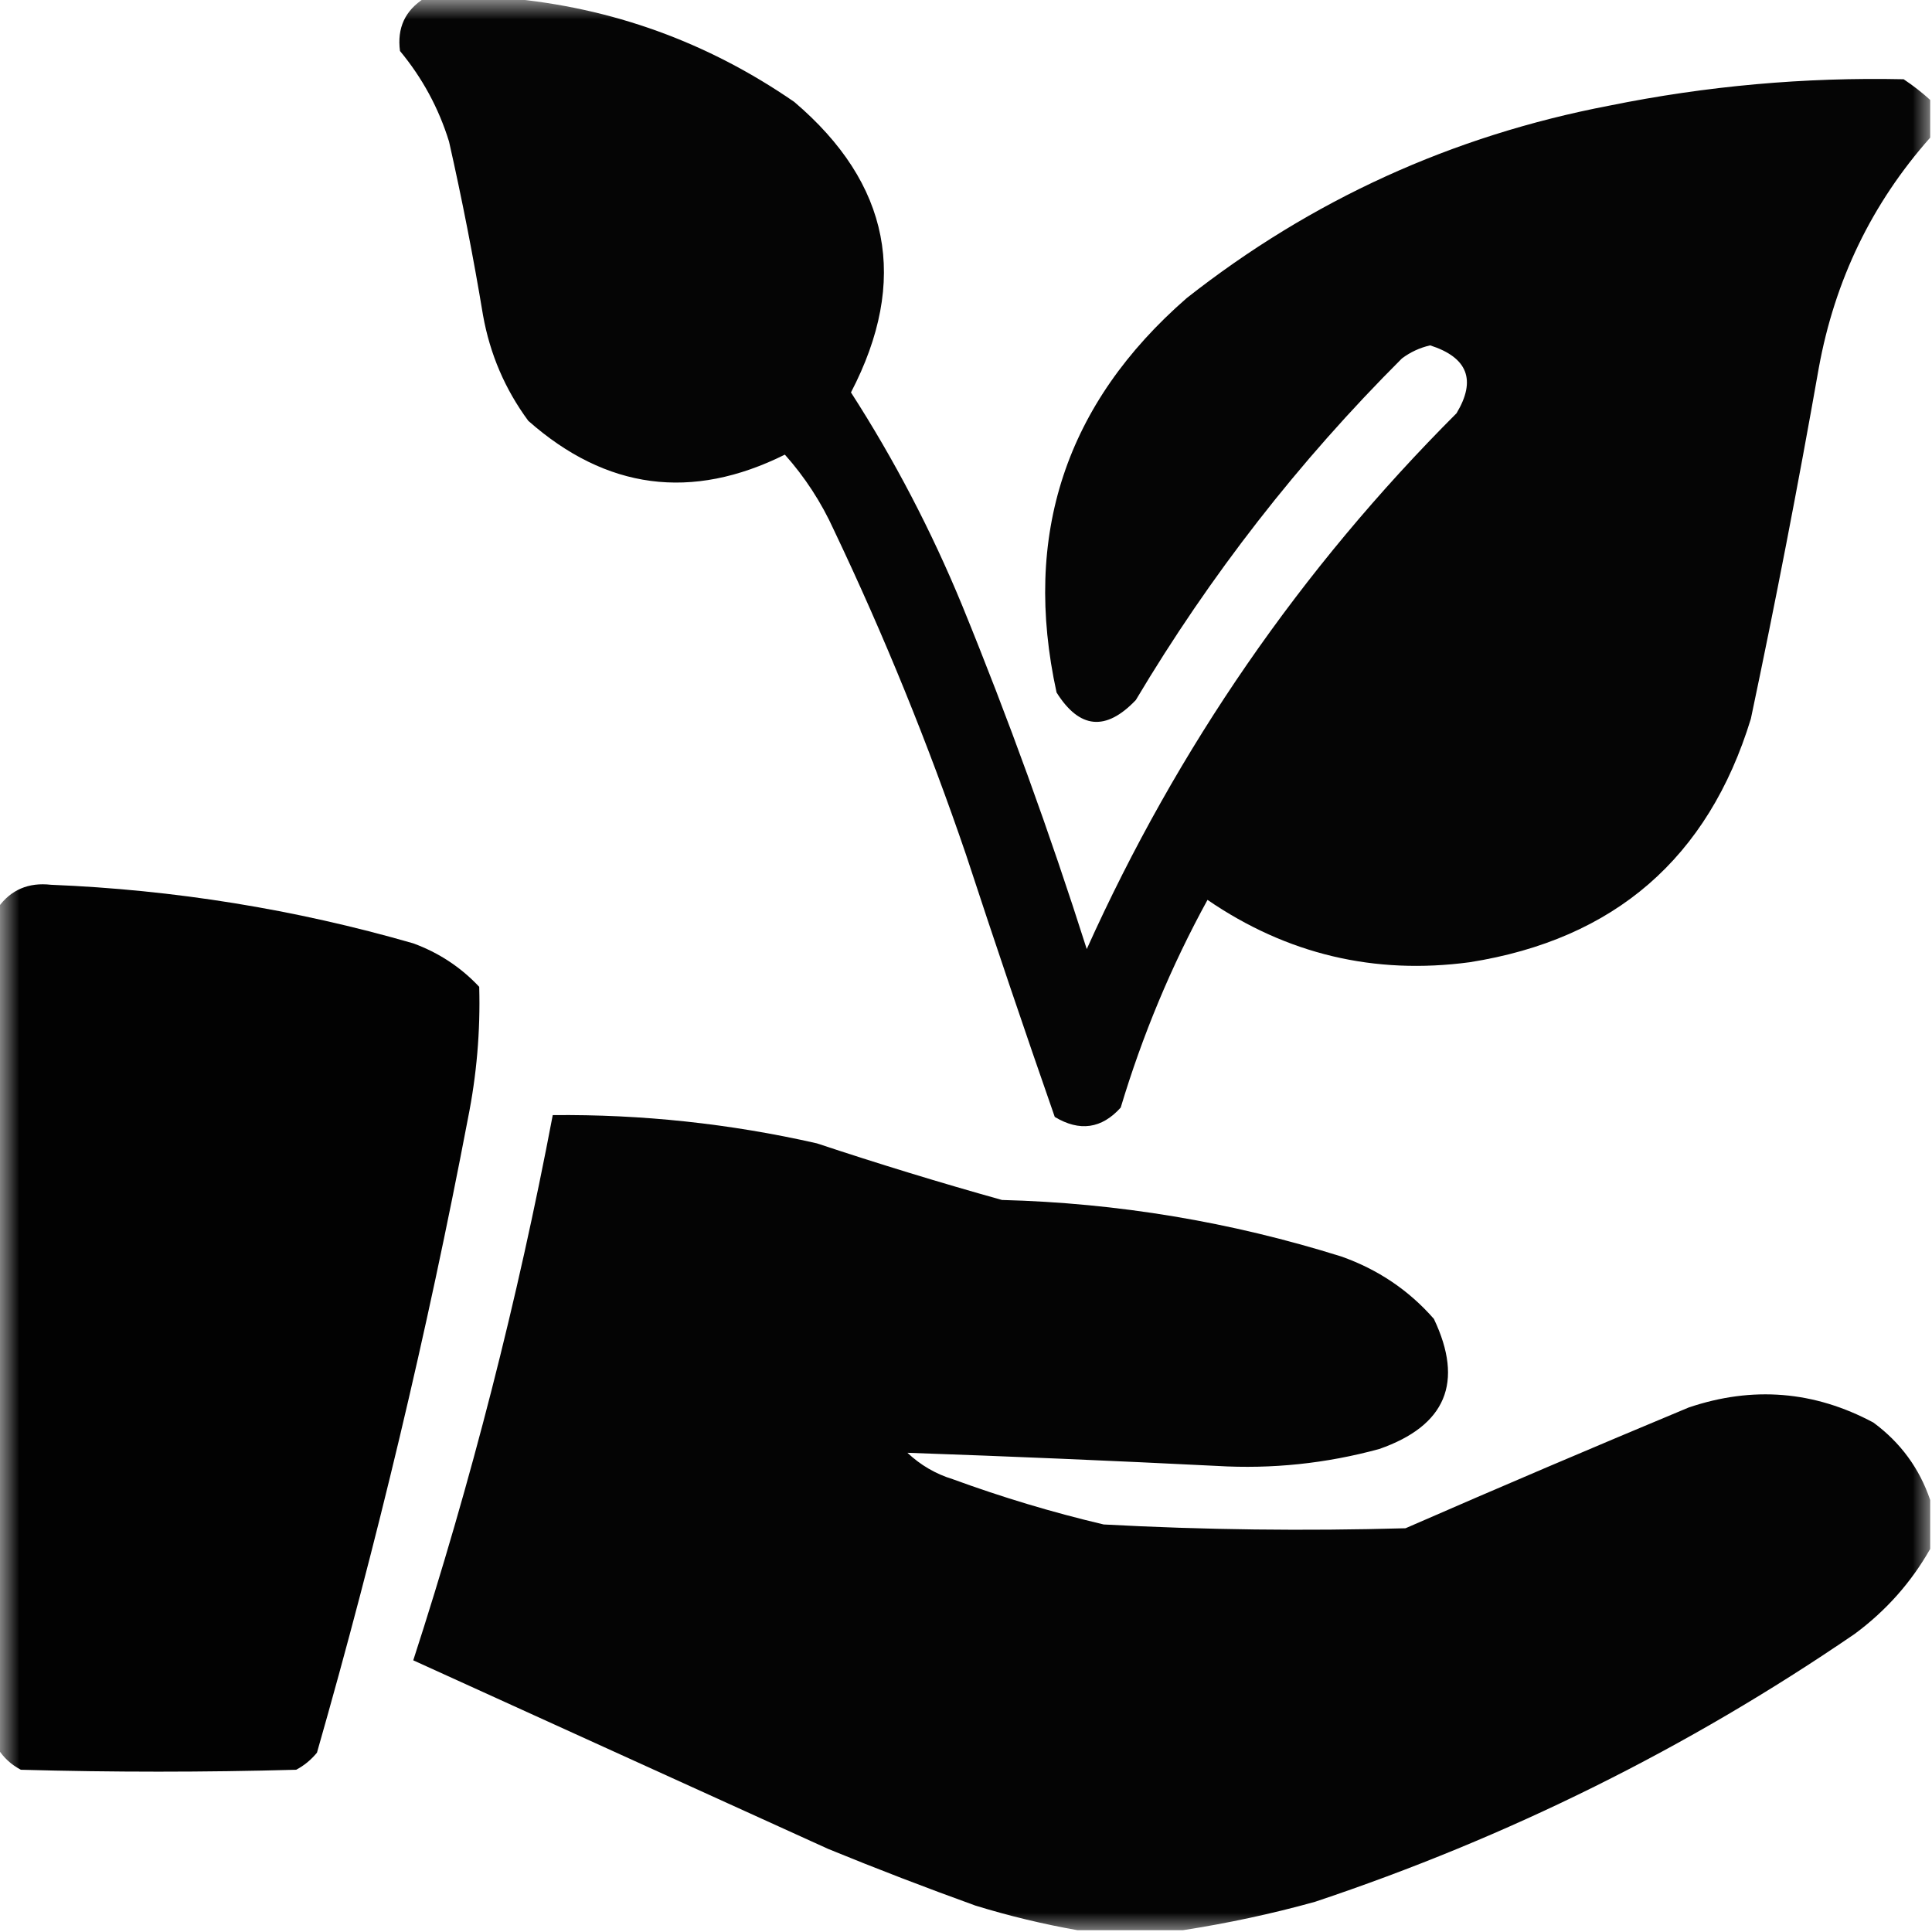
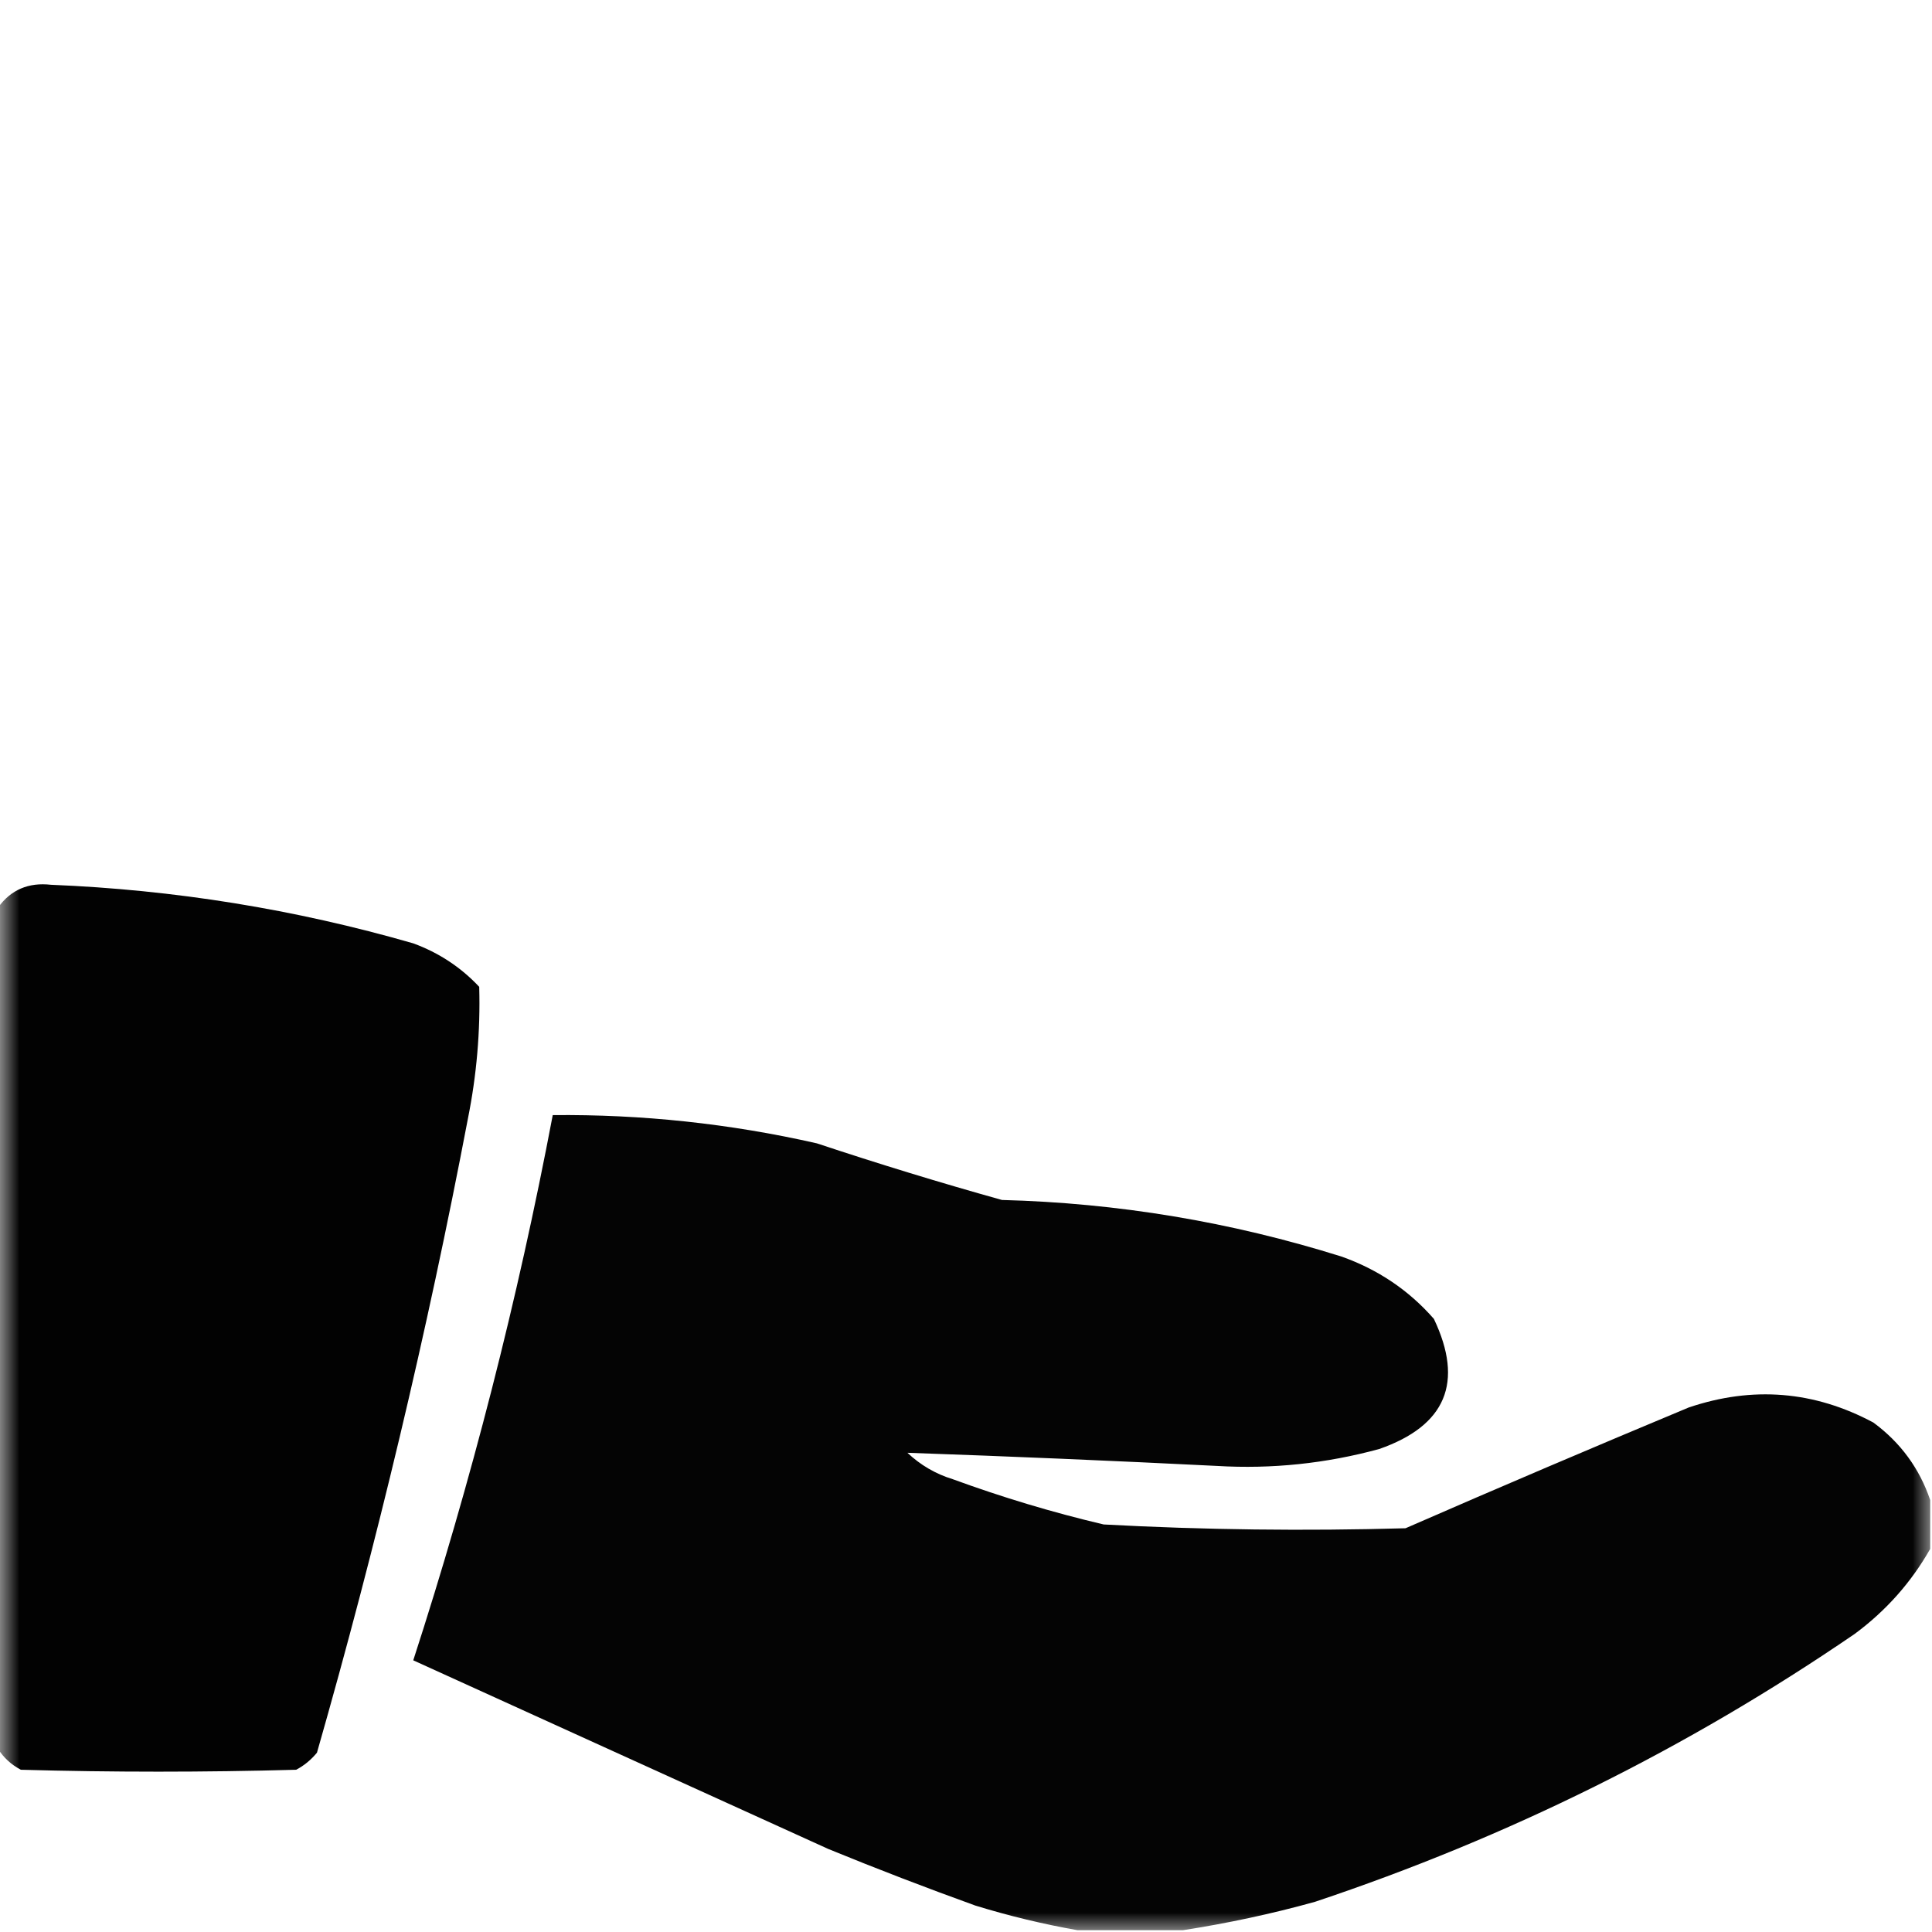
<svg xmlns="http://www.w3.org/2000/svg" xmlns:xlink="http://www.w3.org/1999/xlink" width="50px" height="50px" viewBox="0 0 50 50" version="1.1">
  <defs>
    <filter id="alpha" filterUnits="objectBoundingBox" x="0%" y="0%" width="100%" height="100%">
      <feColorMatrix type="matrix" in="SourceGraphic" values="0 0 0 0 1 0 0 0 0 1 0 0 0 0 1 0 0 0 1 0" />
    </filter>
    <mask id="mask0">
      <g filter="url(#alpha)">
        <rect x="0" y="0" width="50" height="50" style="fill:rgb(0%,0%,0%);fill-opacity:0.98;stroke:none;" />
      </g>
    </mask>
    <clipPath id="clip1">
-       <rect x="0" y="0" width="50" height="50" />
-     </clipPath>
+       </clipPath>
    <g id="surface5" clip-path="url(#clip1)">
      <path style=" stroke:none;fill-rule:evenodd;fill:rgb(0%,0%,0%);fill-opacity:1;" d="M 10.984 -0.047 C 11.703 -0.047 12.418 -0.047 13.133 -0.047 C 15.84 0.195 18.312 1.09 20.555 2.637 C 23.039 4.75 23.531 7.258 22.023 10.156 C 23.145 11.898 24.105 13.738 24.902 15.672 C 26.094 18.59 27.168 21.555 28.125 24.562 C 30.473 19.348 33.664 14.727 37.695 10.695 C 38.211 9.836 37.984 9.25 37.012 8.938 C 36.742 9 36.5 9.113 36.281 9.277 C 33.609 11.945 31.316 14.891 29.395 18.117 C 28.621 18.93 27.938 18.867 27.344 17.922 C 26.453 13.848 27.578 10.445 30.711 7.715 C 33.941 5.172 37.586 3.512 41.648 2.734 C 44.164 2.223 46.703 1.996 49.266 2.051 C 49.512 2.215 49.738 2.391 49.953 2.586 C 49.953 2.914 49.953 3.238 49.953 3.562 C 48.445 5.262 47.484 7.25 47.07 9.523 C 46.535 12.559 45.949 15.586 45.312 18.602 C 44.207 22.211 41.781 24.309 38.039 24.902 C 35.566 25.234 33.305 24.695 31.25 23.289 C 30.312 25 29.566 26.793 29.004 28.664 C 28.512 29.211 27.941 29.293 27.297 28.906 C 26.512 26.656 25.746 24.391 25 22.117 C 24.023 19.254 22.883 16.453 21.582 13.719 C 21.254 12.996 20.828 12.344 20.312 11.766 C 17.902 12.965 15.688 12.672 13.672 10.891 C 13.07 10.074 12.68 9.164 12.5 8.156 C 12.25 6.648 11.957 5.152 11.621 3.664 C 11.352 2.793 10.926 2.012 10.352 1.32 C 10.273 0.723 10.484 0.27 10.984 -0.047 Z M 10.984 -0.047 " />
    </g>
    <mask id="mask1">
      <g filter="url(#alpha)">
        <rect x="0" y="0" width="50" height="50" style="fill:rgb(0%,0%,0%);fill-opacity:0.992;stroke:none;" />
      </g>
    </mask>
    <clipPath id="clip2">
      <rect x="0" y="0" width="50" height="50" />
    </clipPath>
    <g id="surface8" clip-path="url(#clip2)">
      <path style=" stroke:none;fill-rule:evenodd;fill:rgb(0%,0%,0%);fill-opacity:1;" d="M -0.047 45.266 C -0.047 38.004 -0.047 30.746 -0.047 23.484 C 0.281 23.027 0.738 22.832 1.32 22.898 C 4.508 23.027 7.633 23.531 10.695 24.414 C 11.355 24.656 11.926 25.031 12.402 25.539 C 12.434 26.684 12.336 27.824 12.109 28.953 C 11.055 34.484 9.75 39.953 8.203 45.359 C 8.051 45.543 7.875 45.691 7.664 45.801 C 5.289 45.867 2.914 45.867 0.539 45.801 C 0.289 45.668 0.094 45.488 -0.047 45.266 Z M -0.047 45.266 " />
    </g>
    <mask id="mask2">
      <g filter="url(#alpha)">
        <rect x="0" y="0" width="50" height="50" style="fill:rgb(0%,0%,0%);fill-opacity:0.984;stroke:none;" />
      </g>
    </mask>
    <clipPath id="clip3">
      <rect x="0" y="0" width="50" height="50" />
    </clipPath>
    <g id="surface11" clip-path="url(#clip3)">
      <path style=" stroke:none;fill-rule:evenodd;fill:rgb(0%,0%,0%);fill-opacity:1;" d="M 49.953 38.82 C 49.953 39.242 49.953 39.664 49.953 40.086 C 49.461 40.953 48.812 41.684 48 42.285 C 43.68 45.242 39.027 47.551 34.031 49.219 C 32.895 49.535 31.754 49.777 30.617 49.953 C 29.703 49.953 28.793 49.953 27.883 49.953 C 27 49.797 26.121 49.586 25.242 49.316 C 23.965 48.855 22.695 48.367 21.438 47.852 C 17.855 46.223 14.273 44.598 10.695 42.969 C 12.195 38.344 13.398 33.641 14.305 28.859 C 16.609 28.836 18.887 29.078 21.141 29.59 C 22.727 30.117 24.32 30.605 25.93 31.055 C 28.926 31.133 31.855 31.621 34.719 32.52 C 35.656 32.852 36.457 33.387 37.109 34.133 C 37.891 35.777 37.418 36.898 35.695 37.5 C 34.32 37.875 32.918 38.023 31.492 37.938 C 28.824 37.805 26.156 37.691 23.484 37.598 C 23.82 37.914 24.211 38.145 24.656 38.281 C 25.938 38.75 27.238 39.141 28.562 39.453 C 31.168 39.594 33.773 39.625 36.375 39.551 C 38.809 38.488 41.25 37.449 43.703 36.426 C 45.355 35.867 46.953 35.996 48.484 36.816 C 49.188 37.336 49.676 38.004 49.953 38.82 Z M 49.953 38.82 " />
    </g>
  </defs>
  <g id="surface1">
    <use xlink:href="#surface5" mask="url(#mask0)" />
    <use xlink:href="#surface8" mask="url(#mask1)" />
    <use xlink:href="#surface11" mask="url(#mask2)" />
  </g>
</svg>